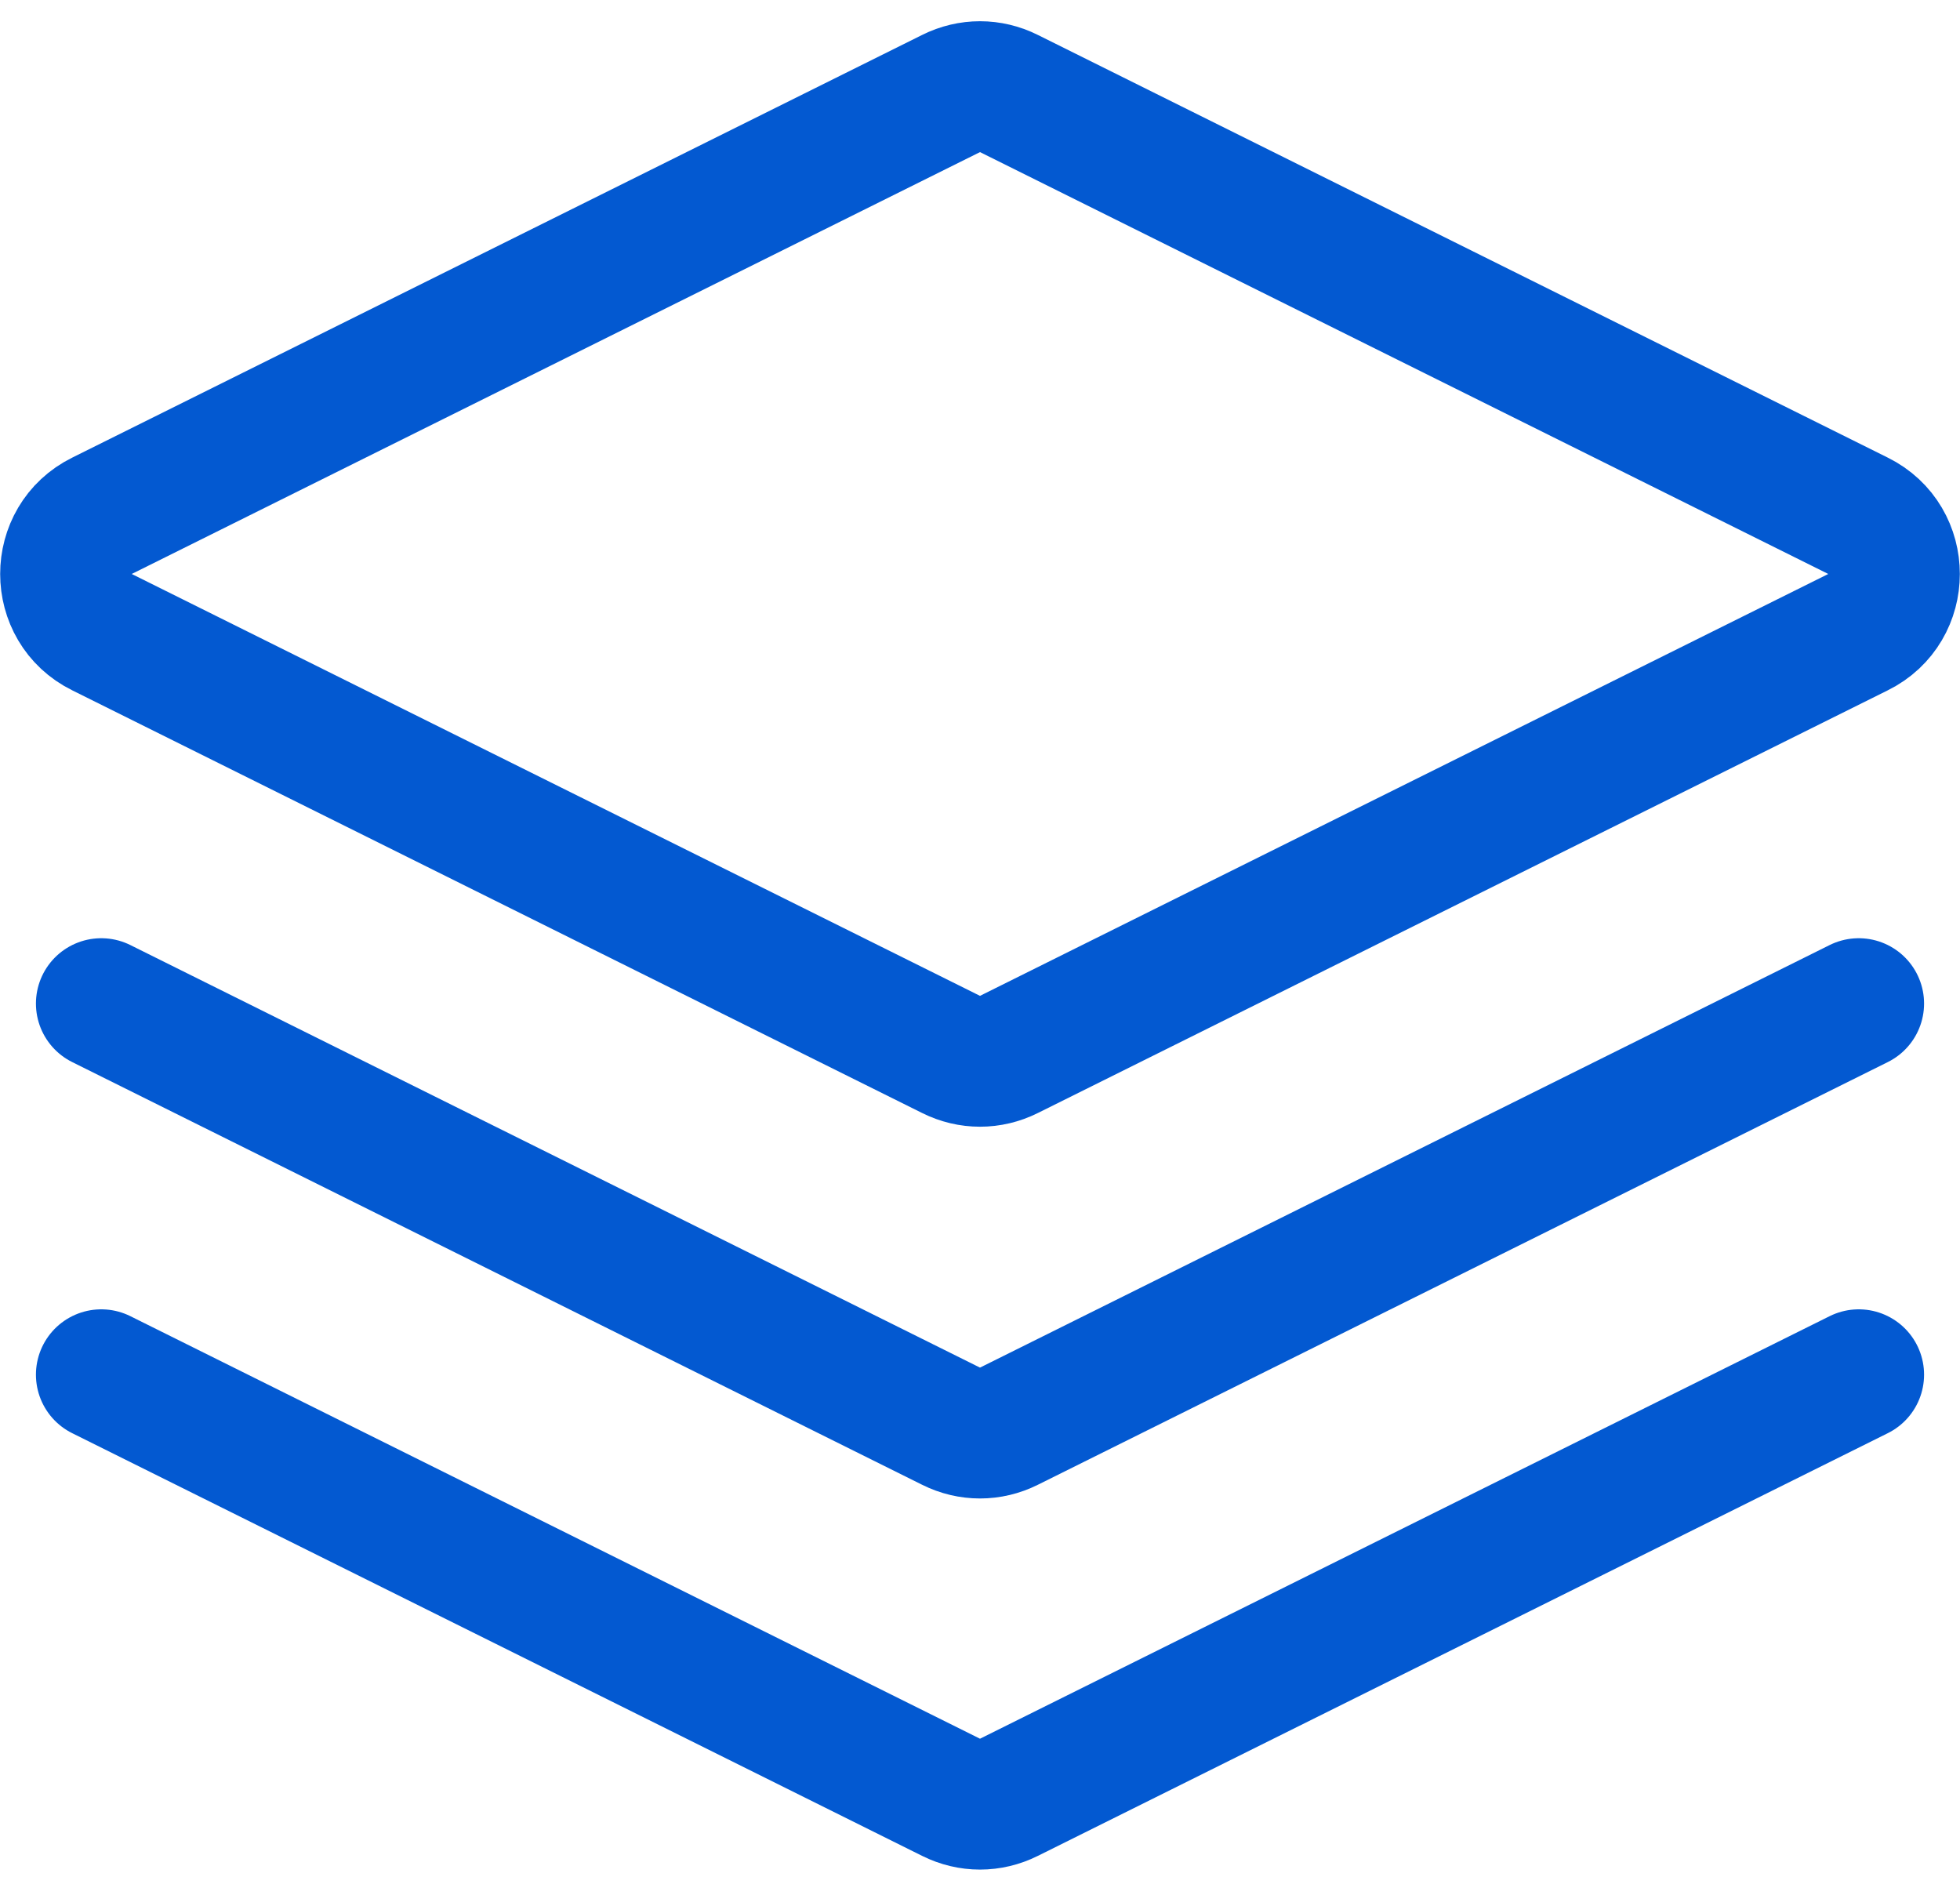
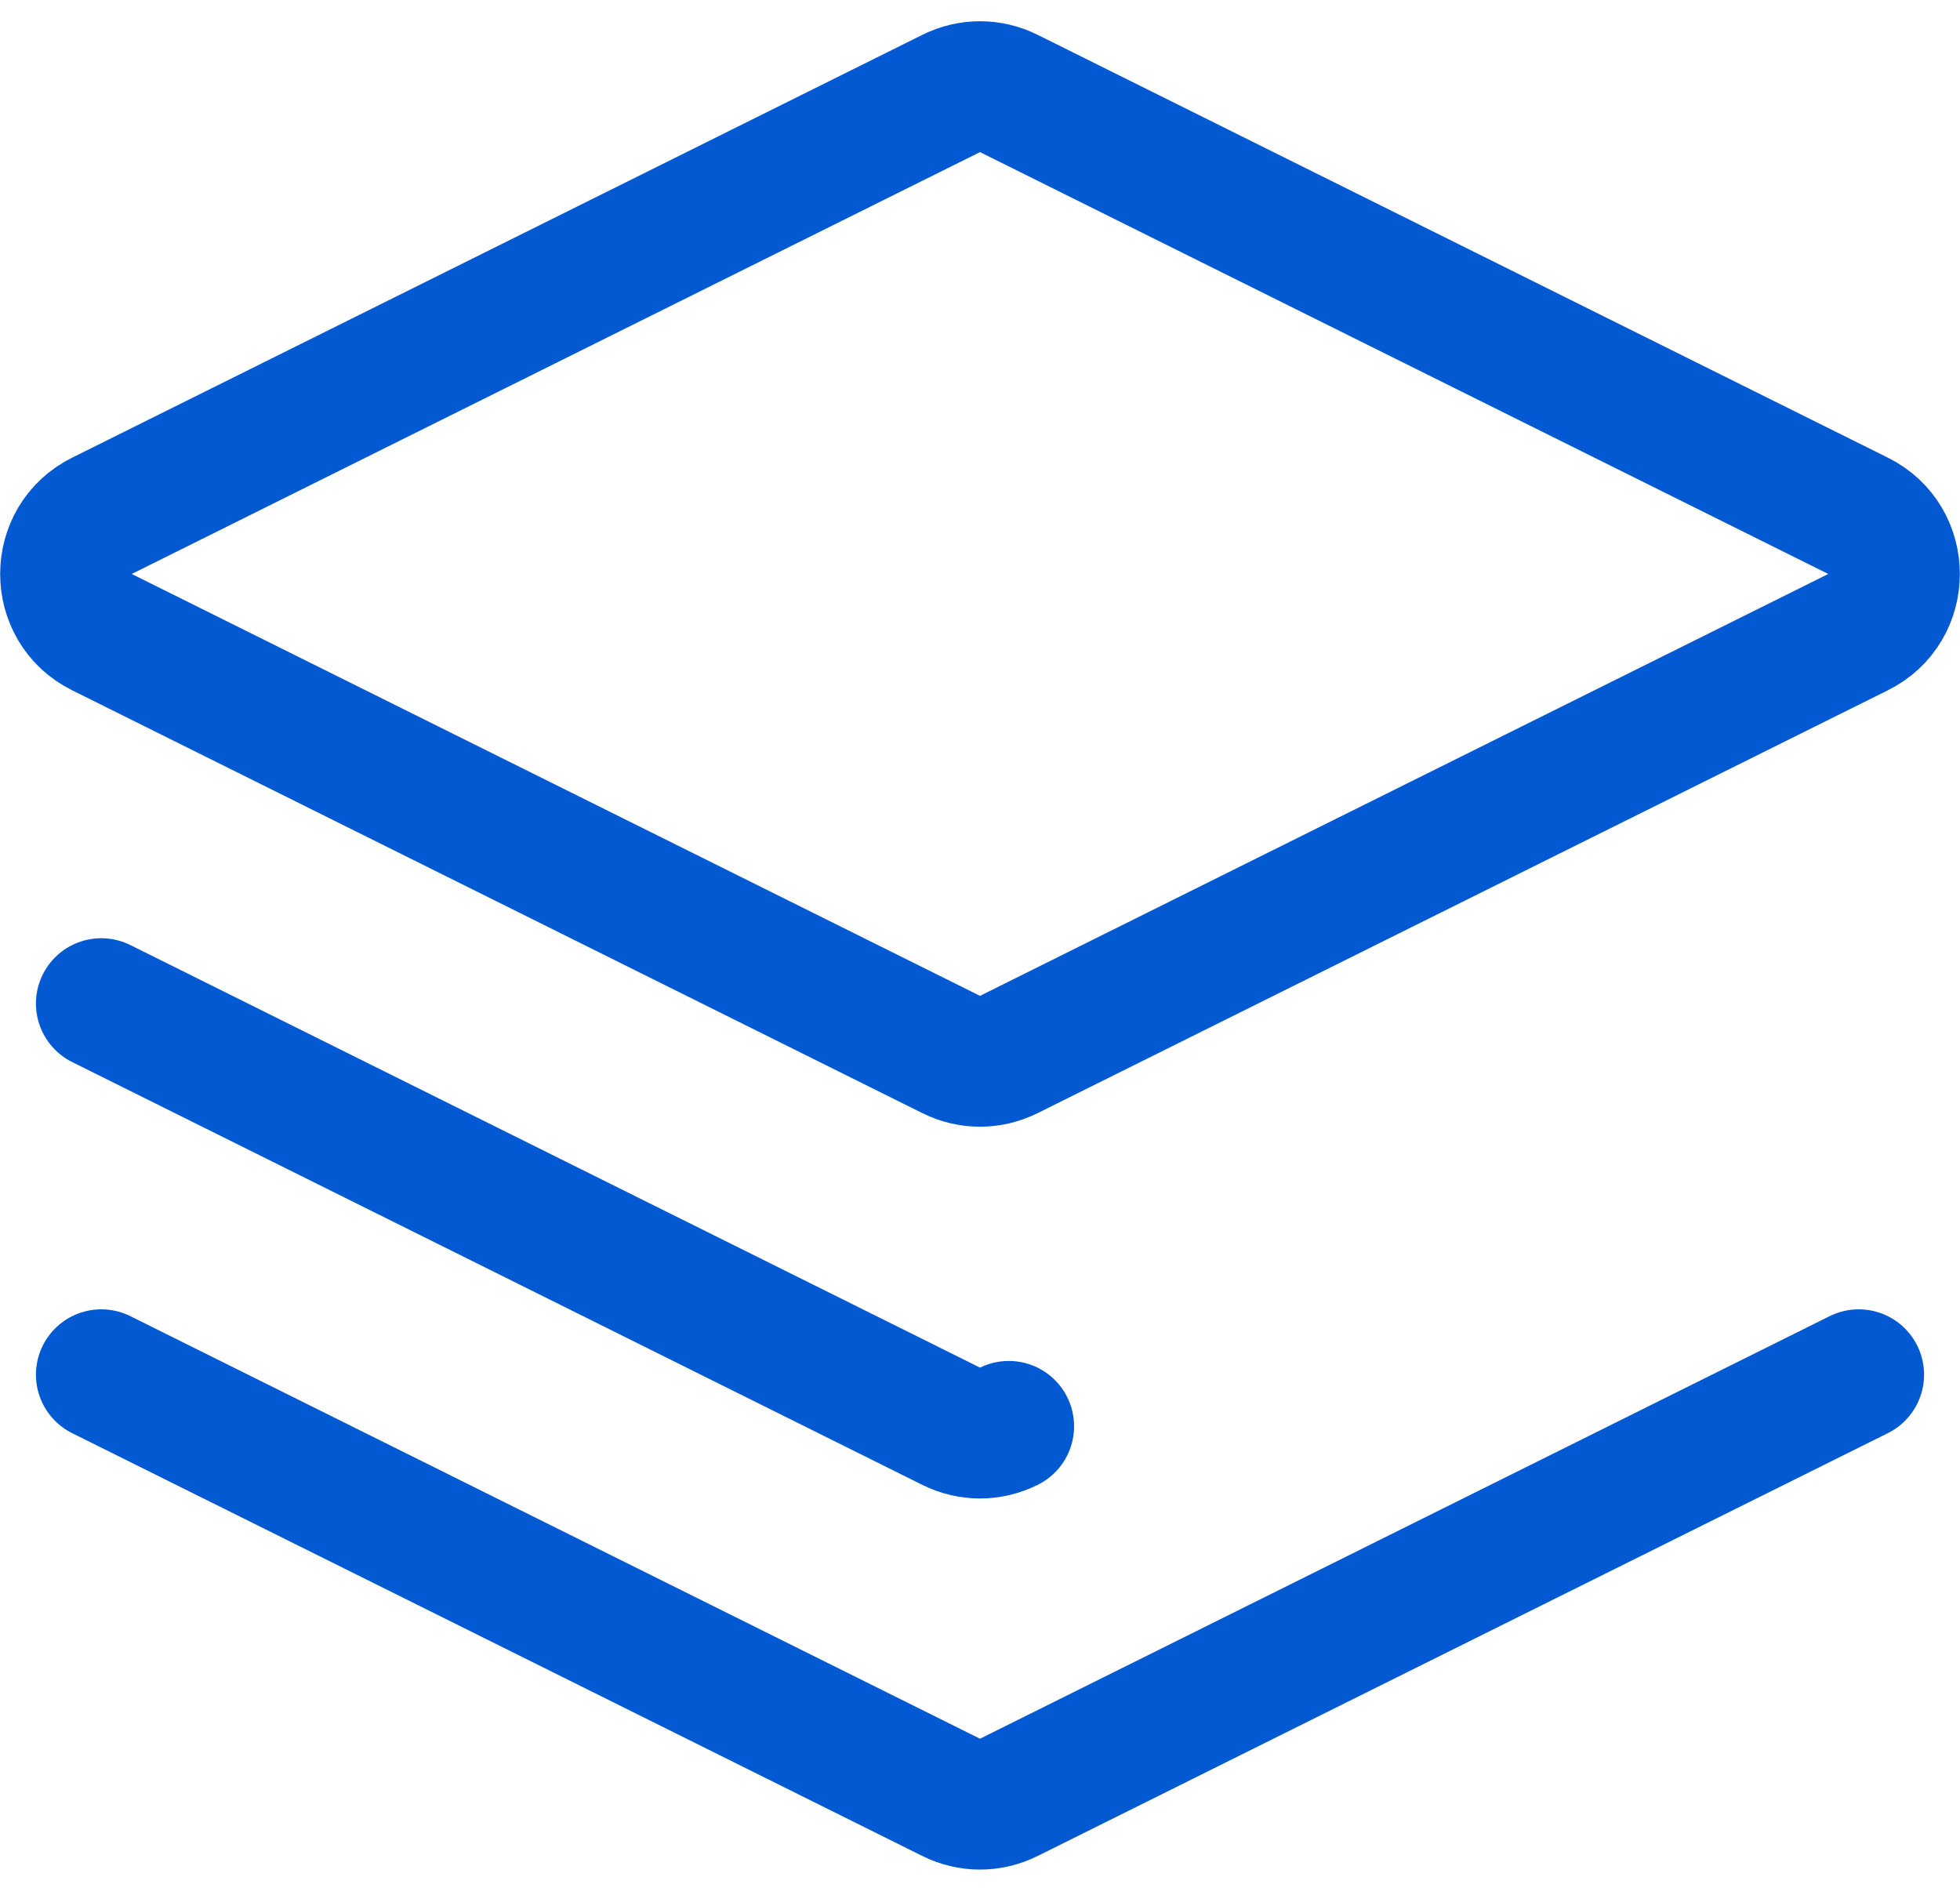
<svg xmlns="http://www.w3.org/2000/svg" width="30" height="29" viewBox="0 0 30 29" fill="none">
-   <path id="SDK" d="M1.55 15.36L14.56 21.83C14.84 21.97 15.16 21.97 15.44 21.83L28.45 15.36M1.55 21.04L14.56 27.51C14.84 27.65 15.16 27.65 15.44 27.51L28.45 21.04M15.44 16.14L28.45 9.67C29.18 9.31 29.18 8.26 28.45 7.9L15.44 1.43C15.16 1.29 14.84 1.29 14.56 1.43L1.55 7.9C0.82 8.26 0.82 9.31 1.55 9.67L14.56 16.14C14.84 16.28 15.16 16.28 15.44 16.14Z" stroke="#0359D1" stroke-width="2" stroke-linecap="round" stroke-linejoin="round" />
+   <path id="SDK" d="M1.55 15.36L14.56 21.83C14.84 21.97 15.16 21.97 15.44 21.83M1.55 21.04L14.56 27.51C14.84 27.65 15.16 27.65 15.44 27.51L28.45 21.04M15.44 16.14L28.45 9.67C29.18 9.31 29.18 8.26 28.45 7.9L15.44 1.43C15.16 1.29 14.84 1.29 14.56 1.43L1.55 7.9C0.82 8.26 0.82 9.31 1.55 9.67L14.56 16.14C14.84 16.28 15.16 16.28 15.44 16.14Z" stroke="#0359D1" stroke-width="2" stroke-linecap="round" stroke-linejoin="round" />
</svg>